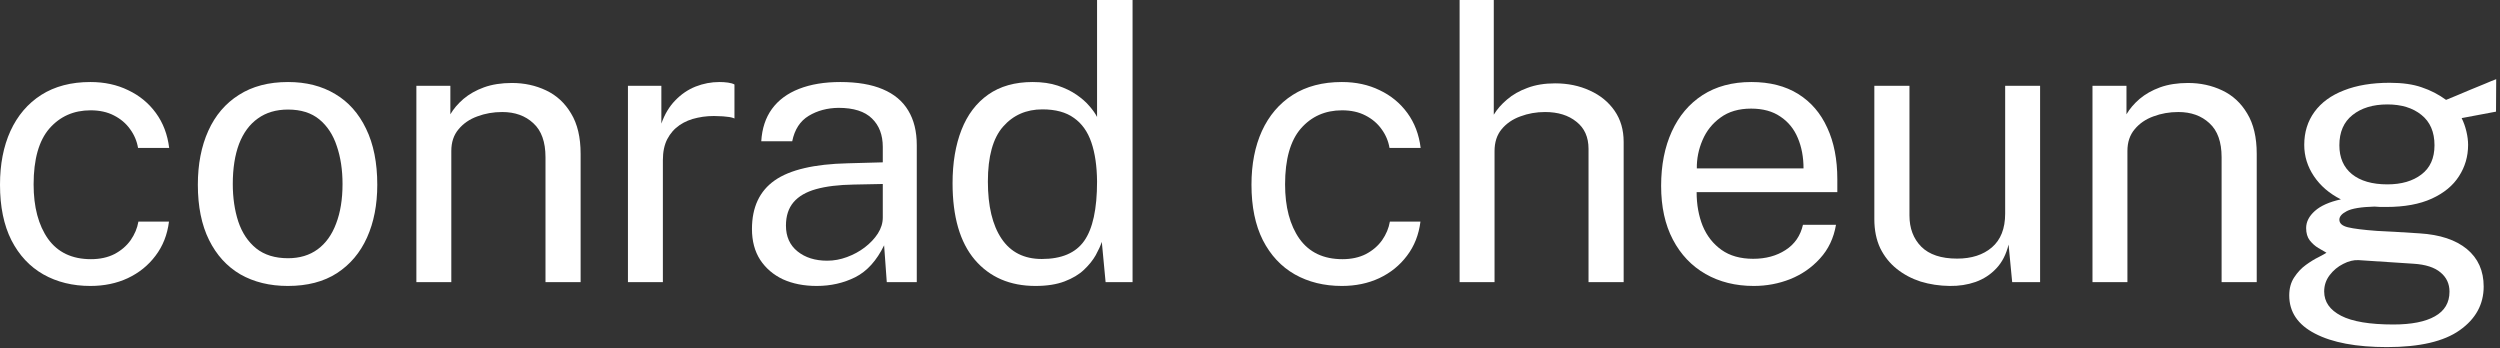
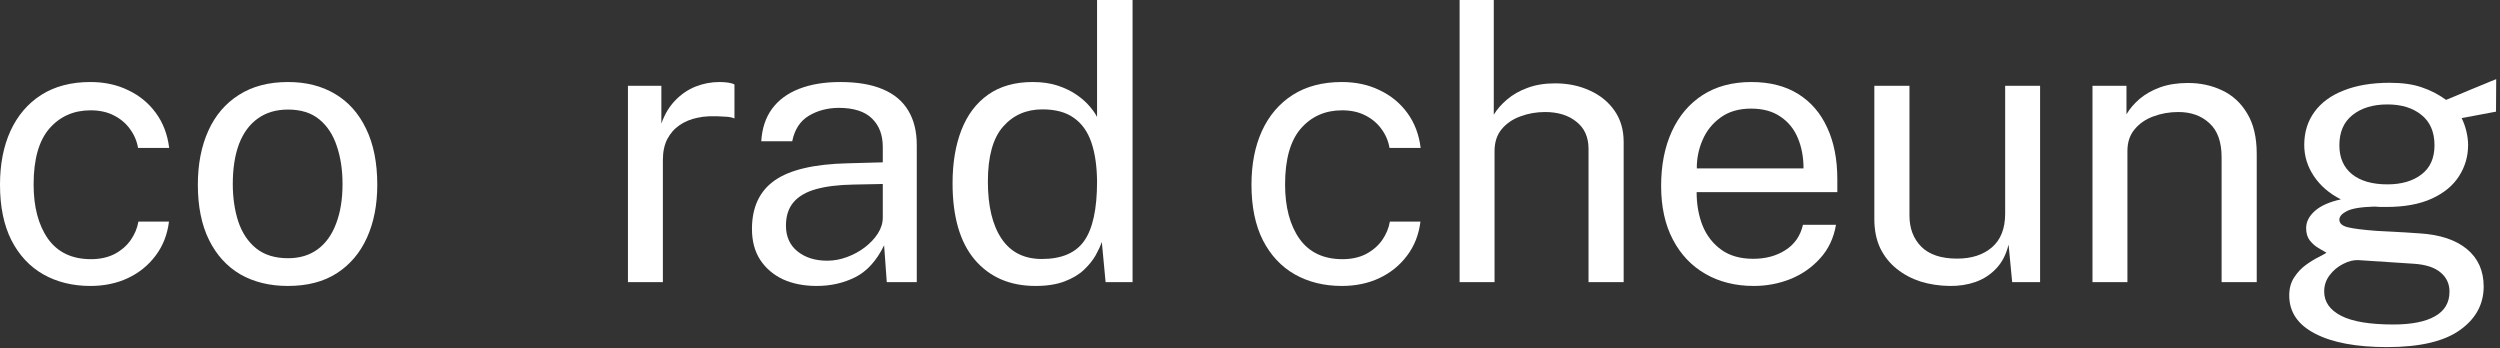
<svg xmlns="http://www.w3.org/2000/svg" width="158" height="22" viewBox="0 0 158 22" fill="none">
  <rect x="0" y="0" width="158" height="22" fill="#333333" stroke="none" />
  <path d="M5.712 18.072C4.592 18.072 3.6 17.828 2.736 17.34C1.88 16.852 1.208 16.132 0.72 15.18C0.24 14.228 0 13.06 0 11.676C0 10.38 0.22 9.248 0.66 8.28C1.108 7.304 1.756 6.544 2.604 6C3.46 5.456 4.496 5.184 5.712 5.184C6.6 5.184 7.396 5.356 8.1 5.7C8.812 6.036 9.396 6.516 9.852 7.14C10.308 7.764 10.588 8.5 10.692 9.348H8.724C8.652 8.916 8.484 8.52 8.22 8.16C7.964 7.8 7.624 7.512 7.2 7.296C6.784 7.08 6.292 6.972 5.724 6.972C4.66 6.972 3.792 7.356 3.12 8.124C2.456 8.892 2.124 10.068 2.124 11.652C2.124 13.084 2.428 14.232 3.036 15.096C3.652 15.952 4.556 16.38 5.748 16.38C6.316 16.38 6.812 16.272 7.236 16.056C7.66 15.832 8 15.54 8.256 15.18C8.512 14.812 8.676 14.42 8.748 14.004H10.68C10.576 14.836 10.292 15.556 9.828 16.164C9.372 16.772 8.788 17.244 8.076 17.58C7.372 17.908 6.584 18.072 5.712 18.072Z" fill="white" />
  <path d="M18.192 18.072C17.048 18.072 16.048 17.828 15.192 17.34C14.344 16.844 13.684 16.12 13.212 15.168C12.74 14.216 12.504 13.052 12.504 11.676C12.504 10.38 12.724 9.244 13.164 8.268C13.604 7.292 14.248 6.536 15.096 6C15.944 5.456 16.98 5.184 18.204 5.184C19.348 5.184 20.34 5.436 21.18 5.94C22.02 6.436 22.672 7.168 23.136 8.136C23.608 9.104 23.844 10.284 23.844 11.676C23.844 12.94 23.628 14.052 23.196 15.012C22.764 15.972 22.128 16.724 21.288 17.268C20.456 17.804 19.424 18.072 18.192 18.072ZM18.204 16.32C18.94 16.32 19.564 16.132 20.076 15.756C20.588 15.38 20.976 14.84 21.24 14.136C21.512 13.432 21.648 12.596 21.648 11.628C21.648 10.74 21.528 9.944 21.288 9.24C21.056 8.528 20.688 7.964 20.184 7.548C19.68 7.132 19.02 6.924 18.204 6.924C17.452 6.924 16.816 7.112 16.296 7.488C15.776 7.856 15.38 8.392 15.108 9.096C14.844 9.8 14.712 10.644 14.712 11.628C14.712 12.5 14.828 13.292 15.06 14.004C15.3 14.716 15.676 15.28 16.188 15.696C16.708 16.112 17.38 16.32 18.204 16.32Z" fill="white" />
-   <path d="M26.315 17.832V5.424H28.463V7.224C28.663 6.88 28.939 6.556 29.291 6.252C29.651 5.948 30.083 5.704 30.587 5.52C31.099 5.336 31.687 5.244 32.351 5.244C33.135 5.244 33.855 5.4 34.511 5.712C35.175 6.024 35.703 6.512 36.095 7.176C36.495 7.832 36.695 8.68 36.695 9.72V17.832H34.475V9.936C34.475 8.968 34.219 8.252 33.707 7.788C33.203 7.316 32.547 7.08 31.739 7.08C31.179 7.08 30.655 7.172 30.167 7.356C29.679 7.532 29.283 7.804 28.979 8.172C28.675 8.532 28.523 8.988 28.523 9.54V17.832H26.315Z" fill="white" />
-   <path d="M39.686 17.832V5.424H41.798V7.812C42.006 7.22 42.298 6.732 42.674 6.348C43.05 5.956 43.478 5.664 43.958 5.472C44.446 5.28 44.95 5.184 45.47 5.184C45.654 5.184 45.834 5.196 46.01 5.22C46.186 5.244 46.322 5.284 46.418 5.34V7.488C46.298 7.432 46.142 7.396 45.95 7.38C45.766 7.356 45.61 7.344 45.482 7.344C44.986 7.312 44.522 7.344 44.09 7.44C43.658 7.528 43.278 7.684 42.95 7.908C42.622 8.132 42.362 8.428 42.17 8.796C41.986 9.156 41.894 9.596 41.894 10.116V17.832H39.686Z" fill="white" />
+   <path d="M39.686 17.832V5.424H41.798V7.812C42.006 7.22 42.298 6.732 42.674 6.348C43.05 5.956 43.478 5.664 43.958 5.472C44.446 5.28 44.95 5.184 45.47 5.184C45.654 5.184 45.834 5.196 46.01 5.22C46.186 5.244 46.322 5.284 46.418 5.34V7.488C46.298 7.432 46.142 7.396 45.95 7.38C44.986 7.312 44.522 7.344 44.09 7.44C43.658 7.528 43.278 7.684 42.95 7.908C42.622 8.132 42.362 8.428 42.17 8.796C41.986 9.156 41.894 9.596 41.894 10.116V17.832H39.686Z" fill="white" />
  <path d="M51.616 18.072C50.808 18.072 50.096 17.932 49.48 17.652C48.872 17.364 48.392 16.952 48.04 16.416C47.696 15.88 47.524 15.232 47.524 14.472C47.524 13.096 48.004 12.072 48.964 11.4C49.924 10.728 51.464 10.368 53.584 10.32L55.792 10.26V9.288C55.792 8.528 55.564 7.928 55.108 7.488C54.652 7.04 53.948 6.816 52.996 6.816C52.284 6.824 51.656 6.992 51.112 7.32C50.568 7.648 50.22 8.184 50.068 8.928H48.112C48.16 8.12 48.384 7.44 48.784 6.888C49.192 6.328 49.764 5.904 50.5 5.616C51.236 5.328 52.104 5.184 53.104 5.184C54.184 5.184 55.08 5.336 55.792 5.64C56.512 5.944 57.048 6.392 57.4 6.984C57.76 7.576 57.94 8.304 57.94 9.168V17.832H56.044L55.876 15.504C55.404 16.472 54.796 17.144 54.052 17.52C53.316 17.888 52.504 18.072 51.616 18.072ZM52.276 16.476C52.7 16.476 53.116 16.4 53.524 16.248C53.94 16.096 54.316 15.892 54.652 15.636C54.996 15.372 55.272 15.08 55.48 14.76C55.688 14.432 55.792 14.096 55.792 13.752V11.628L53.956 11.664C53.004 11.68 52.212 11.776 51.58 11.952C50.948 12.128 50.472 12.404 50.152 12.78C49.832 13.156 49.672 13.648 49.672 14.256C49.672 14.952 49.916 15.496 50.404 15.888C50.892 16.28 51.516 16.476 52.276 16.476Z" fill="white" />
  <path d="M65.446 18.072C63.83 18.072 62.55 17.52 61.606 16.416C60.67 15.312 60.202 13.7 60.202 11.58C60.202 10.292 60.39 9.168 60.766 8.208C61.142 7.248 61.706 6.504 62.458 5.976C63.21 5.448 64.146 5.184 65.266 5.184C65.866 5.184 66.394 5.26 66.85 5.412C67.306 5.564 67.702 5.756 68.038 5.988C68.374 6.22 68.646 6.46 68.854 6.708C69.07 6.956 69.23 7.184 69.334 7.392V0H71.578V17.832H69.874L69.634 15.288C69.554 15.528 69.426 15.808 69.25 16.128C69.074 16.44 68.826 16.748 68.506 17.052C68.194 17.348 67.786 17.592 67.282 17.784C66.778 17.976 66.166 18.072 65.446 18.072ZM65.842 16.368C67.09 16.368 67.982 15.988 68.518 15.228C69.062 14.46 69.334 13.208 69.334 11.472C69.326 10.504 69.206 9.68 68.974 9C68.742 8.32 68.374 7.804 67.87 7.452C67.374 7.092 66.71 6.912 65.878 6.912C64.862 6.912 64.034 7.276 63.394 8.004C62.754 8.732 62.434 9.888 62.434 11.472C62.434 13.024 62.722 14.228 63.298 15.084C63.874 15.94 64.722 16.368 65.842 16.368Z" fill="white" />
  <path d="M84.805 18.072C83.685 18.072 82.693 17.828 81.829 17.34C80.973 16.852 80.301 16.132 79.813 15.18C79.333 14.228 79.093 13.06 79.093 11.676C79.093 10.38 79.313 9.248 79.753 8.28C80.201 7.304 80.849 6.544 81.697 6C82.553 5.456 83.589 5.184 84.805 5.184C85.693 5.184 86.489 5.356 87.193 5.7C87.905 6.036 88.489 6.516 88.945 7.14C89.401 7.764 89.681 8.5 89.785 9.348H87.817C87.745 8.916 87.577 8.52 87.313 8.16C87.057 7.8 86.717 7.512 86.293 7.296C85.877 7.08 85.385 6.972 84.817 6.972C83.753 6.972 82.885 7.356 82.213 8.124C81.549 8.892 81.217 10.068 81.217 11.652C81.217 13.084 81.521 14.232 82.129 15.096C82.745 15.952 83.649 16.38 84.841 16.38C85.409 16.38 85.905 16.272 86.329 16.056C86.753 15.832 87.093 15.54 87.349 15.18C87.605 14.812 87.769 14.42 87.841 14.004H89.773C89.669 14.836 89.385 15.556 88.921 16.164C88.465 16.772 87.881 17.244 87.169 17.58C86.465 17.908 85.677 18.072 84.805 18.072Z" fill="white" />
  <path d="M92.247 17.832V0H94.407V7.248C94.615 6.904 94.895 6.584 95.247 6.288C95.599 5.984 96.027 5.74 96.531 5.556C97.035 5.364 97.619 5.268 98.283 5.268C99.091 5.268 99.823 5.42 100.479 5.724C101.135 6.02 101.655 6.444 102.039 6.996C102.423 7.548 102.615 8.204 102.615 8.964V17.832H100.395V9.408C100.395 8.664 100.139 8.092 99.627 7.692C99.123 7.284 98.463 7.08 97.647 7.08C97.095 7.08 96.575 7.172 96.087 7.356C95.599 7.532 95.203 7.804 94.899 8.172C94.603 8.532 94.455 8.992 94.455 9.552V17.832H92.247Z" fill="white" />
  <path d="M110.839 18.072C109.687 18.072 108.671 17.82 107.791 17.316C106.911 16.812 106.223 16.088 105.727 15.144C105.231 14.2 104.983 13.068 104.983 11.748C104.983 10.444 105.207 9.3 105.655 8.316C106.103 7.332 106.751 6.564 107.599 6.012C108.455 5.46 109.483 5.184 110.683 5.184C111.851 5.184 112.839 5.436 113.647 5.94C114.455 6.444 115.067 7.156 115.483 8.076C115.907 8.988 116.119 10.072 116.119 11.328V12.144H107.227C107.227 12.928 107.355 13.64 107.611 14.28C107.875 14.912 108.271 15.416 108.799 15.792C109.327 16.168 109.995 16.356 110.803 16.356C111.595 16.356 112.275 16.172 112.843 15.804C113.419 15.436 113.787 14.904 113.947 14.208H116.035C115.891 15.048 115.555 15.756 115.027 16.332C114.507 16.908 113.879 17.344 113.143 17.64C112.415 17.928 111.647 18.072 110.839 18.072ZM107.239 10.644H113.983C113.983 9.932 113.863 9.292 113.623 8.724C113.383 8.148 113.015 7.696 112.519 7.368C112.031 7.032 111.415 6.864 110.671 6.864C109.895 6.864 109.251 7.052 108.739 7.428C108.227 7.796 107.847 8.272 107.599 8.856C107.351 9.432 107.231 10.028 107.239 10.644Z" fill="white" />
  <path d="M123.222 18.072C122.574 18.064 121.962 17.972 121.386 17.796C120.818 17.612 120.314 17.344 119.874 16.992C119.434 16.64 119.086 16.204 118.83 15.684C118.582 15.156 118.458 14.544 118.458 13.848V5.424H120.678V13.62C120.678 14.428 120.926 15.084 121.422 15.588C121.926 16.092 122.682 16.344 123.69 16.344C124.602 16.344 125.334 16.108 125.886 15.636C126.446 15.156 126.726 14.444 126.726 13.5V5.424H128.934V17.832H127.17L126.942 15.456C126.79 16.08 126.53 16.584 126.162 16.968C125.802 17.352 125.366 17.636 124.854 17.82C124.35 17.996 123.806 18.08 123.222 18.072Z" fill="white" />
  <path d="M132.245 17.832V5.424H134.393V7.224C134.593 6.88 134.869 6.556 135.221 6.252C135.581 5.948 136.013 5.704 136.517 5.52C137.029 5.336 137.617 5.244 138.281 5.244C139.065 5.244 139.785 5.4 140.441 5.712C141.105 6.024 141.633 6.512 142.025 7.176C142.425 7.832 142.625 8.68 142.625 9.72V17.832H140.405V9.936C140.405 8.968 140.149 8.252 139.637 7.788C139.133 7.316 138.477 7.08 137.669 7.08C137.109 7.08 136.585 7.172 136.097 7.356C135.609 7.532 135.213 7.804 134.909 8.172C134.605 8.532 134.453 8.988 134.453 9.54V17.832H132.245Z" fill="white" />
  <path d="M150.86 21.936C148.916 21.936 147.4 21.652 146.312 21.084C145.224 20.524 144.68 19.72 144.68 18.672C144.68 18.224 144.784 17.844 144.992 17.532C145.2 17.212 145.448 16.948 145.736 16.74C146.024 16.532 146.292 16.368 146.54 16.248C146.788 16.12 146.952 16.028 147.032 15.972C146.888 15.892 146.716 15.792 146.516 15.672C146.316 15.552 146.136 15.392 145.976 15.192C145.824 14.992 145.748 14.732 145.748 14.412C145.748 14.02 145.932 13.66 146.3 13.332C146.668 13.004 147.216 12.76 147.944 12.6C147.216 12.232 146.648 11.744 146.24 11.136C145.832 10.528 145.628 9.868 145.628 9.156C145.628 8.356 145.844 7.66 146.276 7.068C146.708 6.476 147.328 6.024 148.136 5.712C148.944 5.392 149.908 5.232 151.028 5.232C151.836 5.232 152.512 5.328 153.056 5.52C153.608 5.704 154.12 5.968 154.592 6.312C154.72 6.256 154.924 6.172 155.204 6.06C155.484 5.94 155.788 5.812 156.116 5.676C156.452 5.54 156.764 5.412 157.052 5.292C157.348 5.164 157.584 5.068 157.76 5.004L157.748 7.056L155.576 7.464C155.704 7.72 155.804 8 155.876 8.304C155.948 8.608 155.984 8.892 155.984 9.156C155.984 9.884 155.792 10.544 155.408 11.136C155.032 11.728 154.46 12.2 153.692 12.552C152.924 12.904 151.964 13.08 150.812 13.08C150.716 13.08 150.592 13.08 150.44 13.08C150.296 13.072 150.172 13.064 150.068 13.056C149.22 13.08 148.636 13.176 148.316 13.344C148.004 13.504 147.848 13.684 147.848 13.884C147.848 14.116 148.028 14.276 148.388 14.364C148.748 14.452 149.356 14.528 150.212 14.592C150.524 14.608 150.908 14.628 151.364 14.652C151.828 14.676 152.344 14.708 152.912 14.748C154.208 14.828 155.208 15.16 155.912 15.744C156.616 16.328 156.968 17.116 156.968 18.108C156.968 19.236 156.464 20.156 155.456 20.868C154.456 21.58 152.924 21.936 150.86 21.936ZM151.256 20.508C152.4 20.508 153.276 20.336 153.884 19.992C154.5 19.648 154.808 19.128 154.808 18.432C154.808 17.936 154.62 17.532 154.244 17.22C153.868 16.9 153.3 16.716 152.54 16.668L149.06 16.44C148.748 16.424 148.424 16.504 148.088 16.68C147.752 16.848 147.468 17.084 147.236 17.388C147.004 17.692 146.888 18.036 146.888 18.42C146.888 19.076 147.244 19.588 147.956 19.956C148.668 20.324 149.768 20.508 151.256 20.508ZM150.884 11.652C151.772 11.652 152.488 11.444 153.032 11.028C153.584 10.612 153.86 9.996 153.86 9.18C153.86 8.34 153.584 7.7 153.032 7.26C152.488 6.82 151.772 6.6 150.884 6.6C149.972 6.6 149.236 6.824 148.676 7.272C148.124 7.712 147.848 8.348 147.848 9.18C147.848 9.964 148.112 10.572 148.64 11.004C149.176 11.436 149.924 11.652 150.884 11.652Z" fill="white" />
</svg>